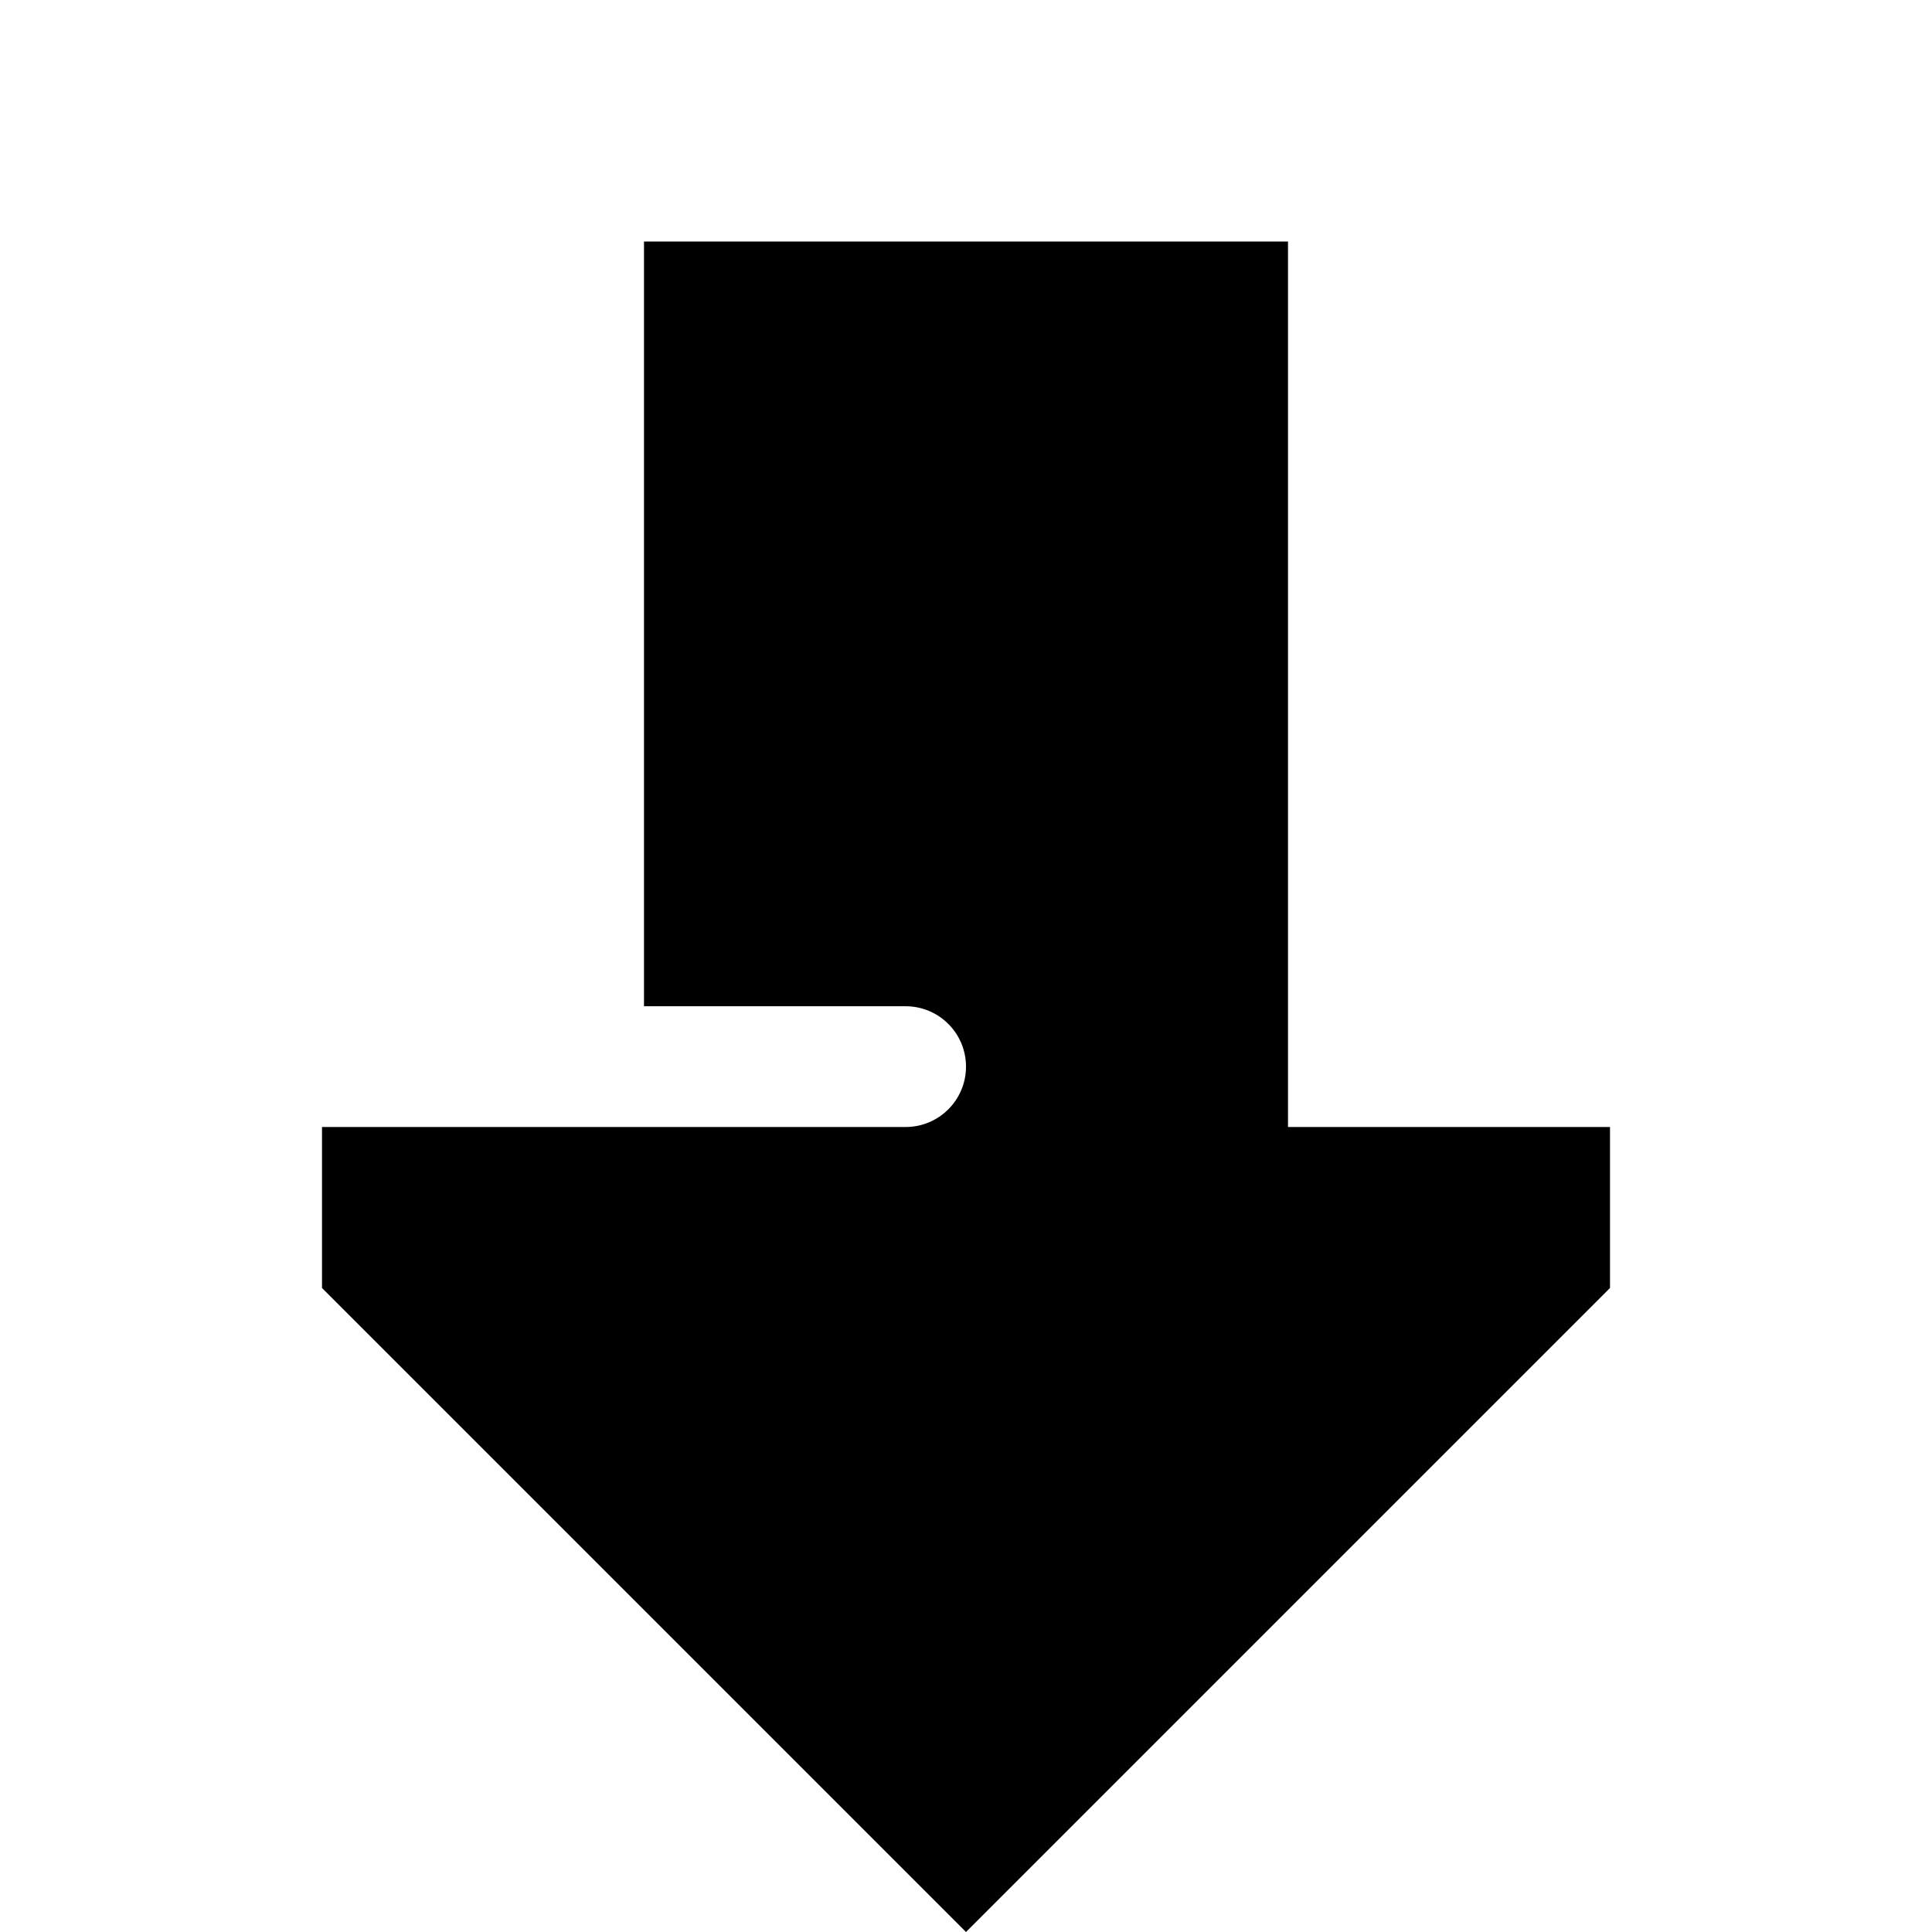
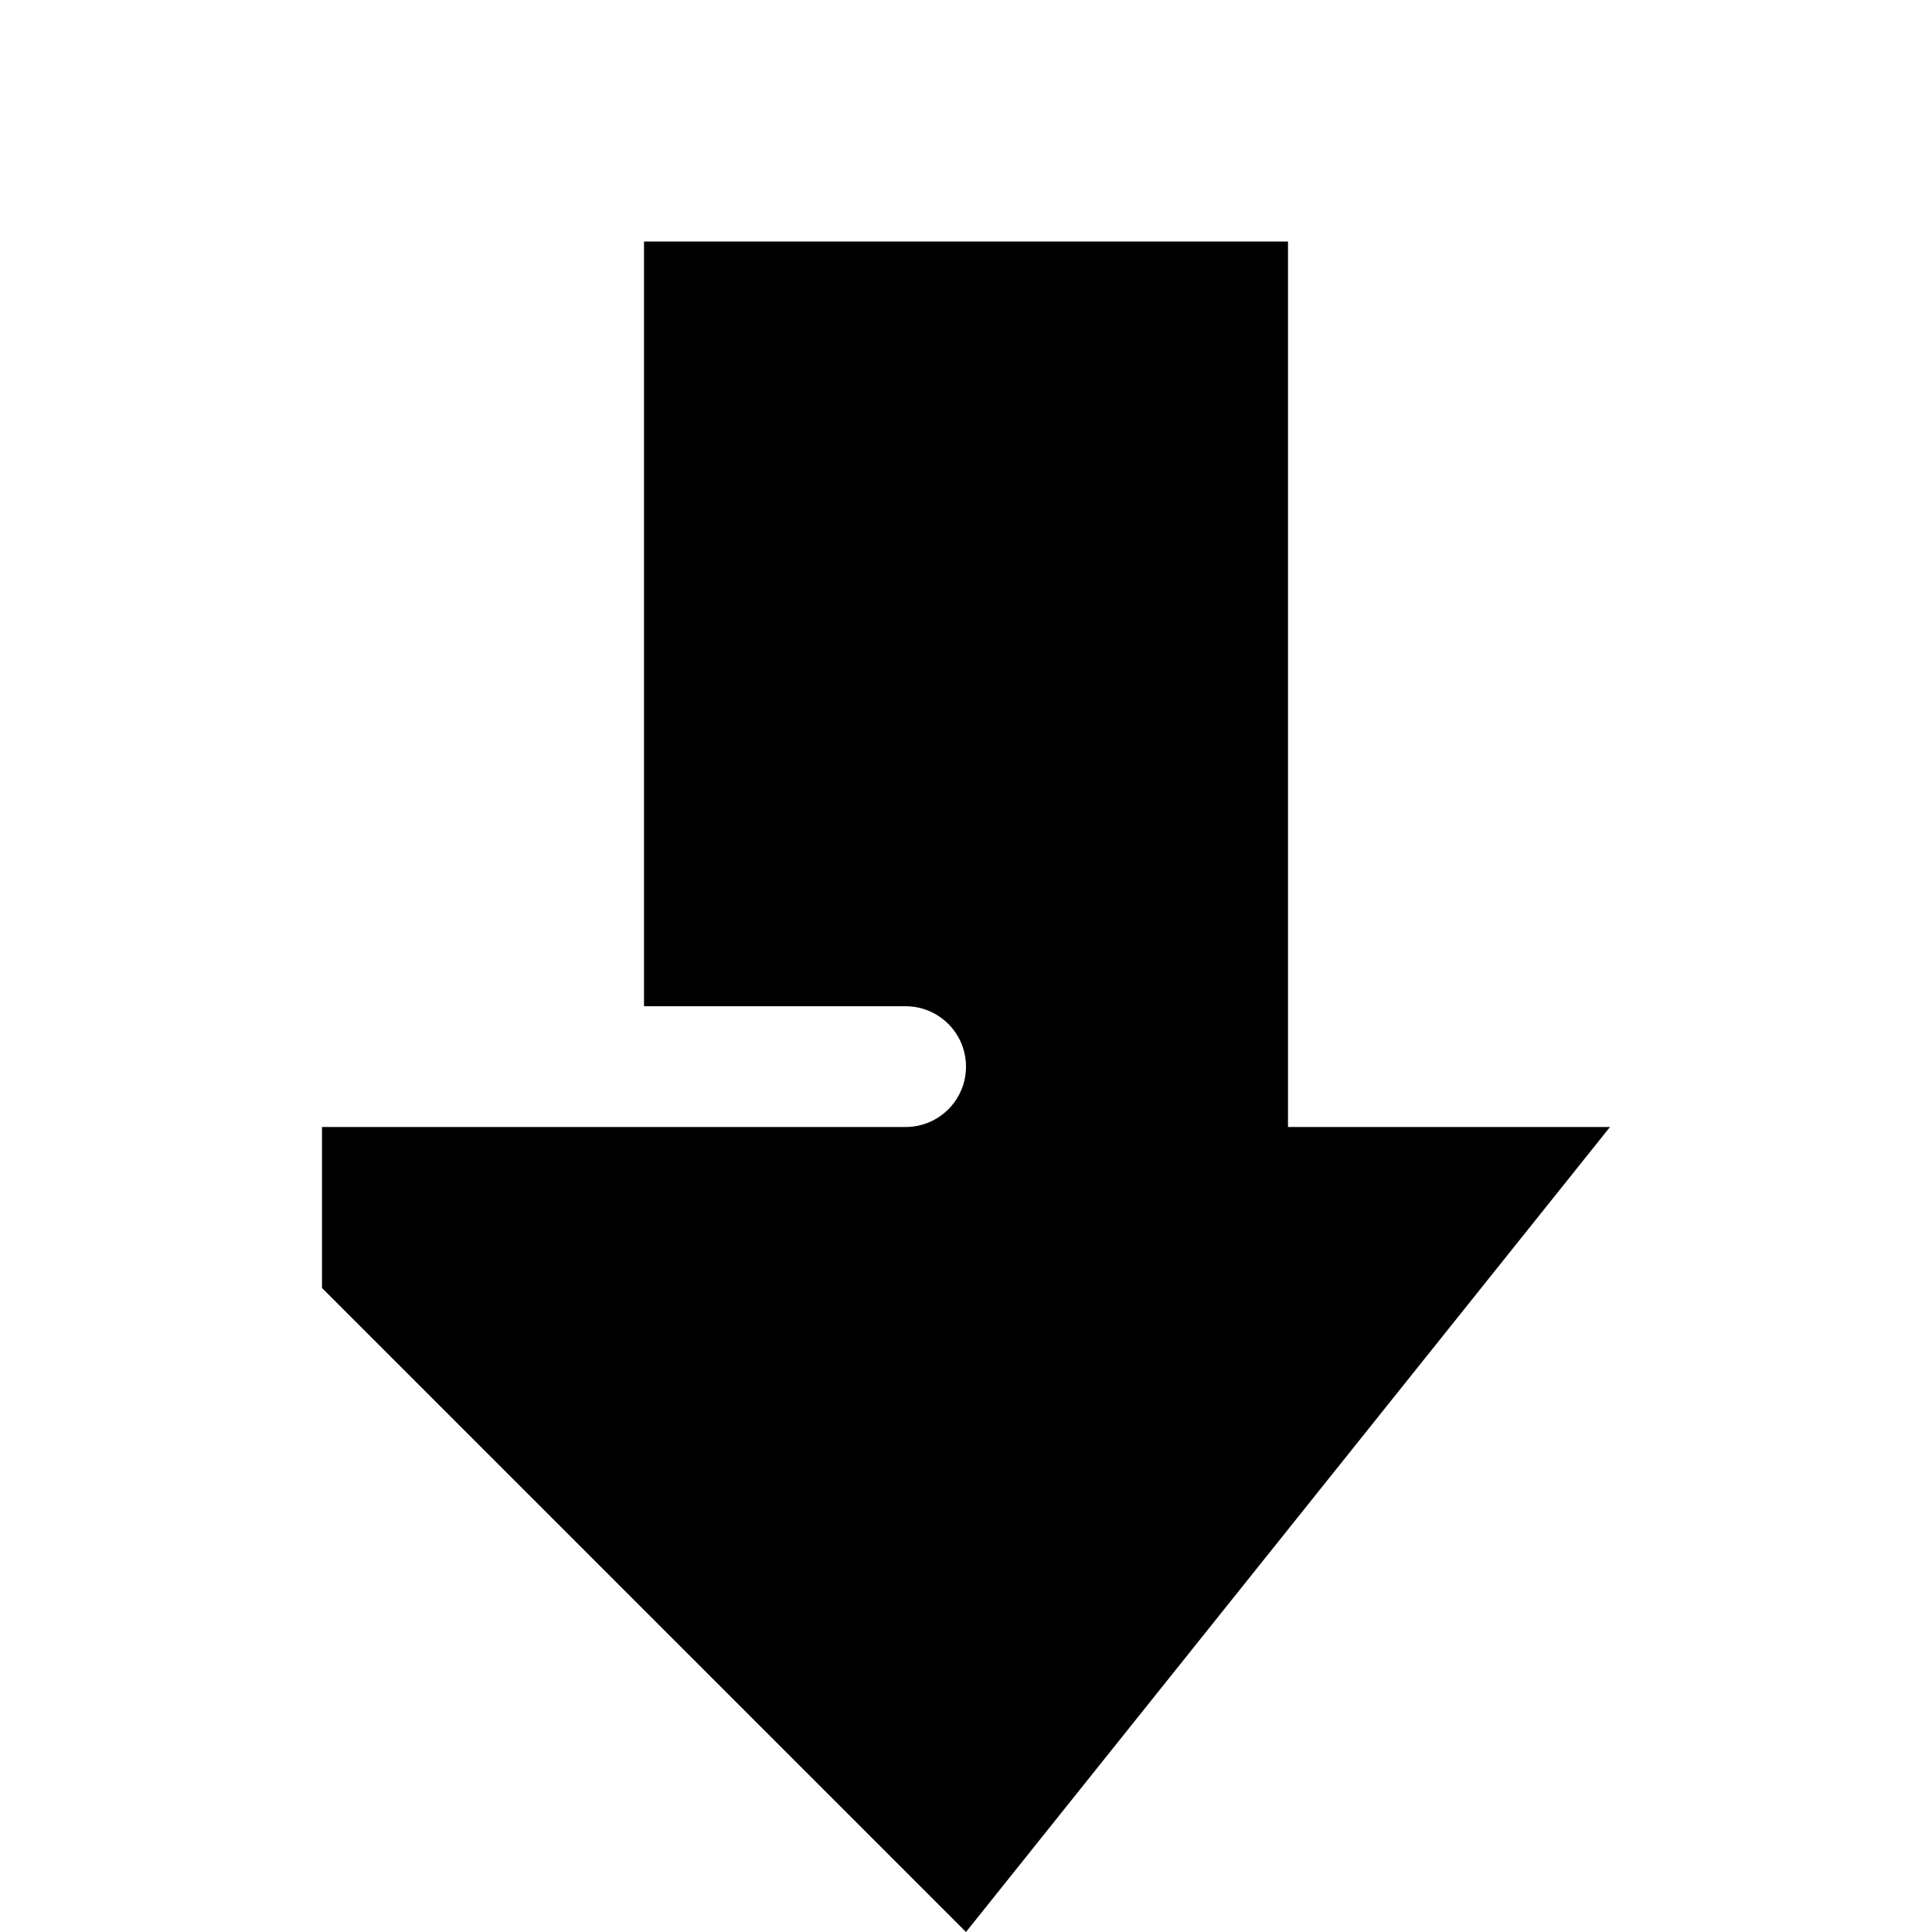
<svg xmlns="http://www.w3.org/2000/svg" viewBox="0 0 672 672">
-   <path fill="currentColor" d="M112 448L336 672L560 448L560 392L448 392L448 84L224 84L224 350L315 350C326.6 350 336 359.4 336 371C336 382.6 326.6 392 315 392L112 392L112 448z" />
+   <path fill="currentColor" d="M112 448L336 672L560 392L448 392L448 84L224 84L224 350L315 350C326.6 350 336 359.4 336 371C336 382.6 326.6 392 315 392L112 392L112 448z" />
</svg>